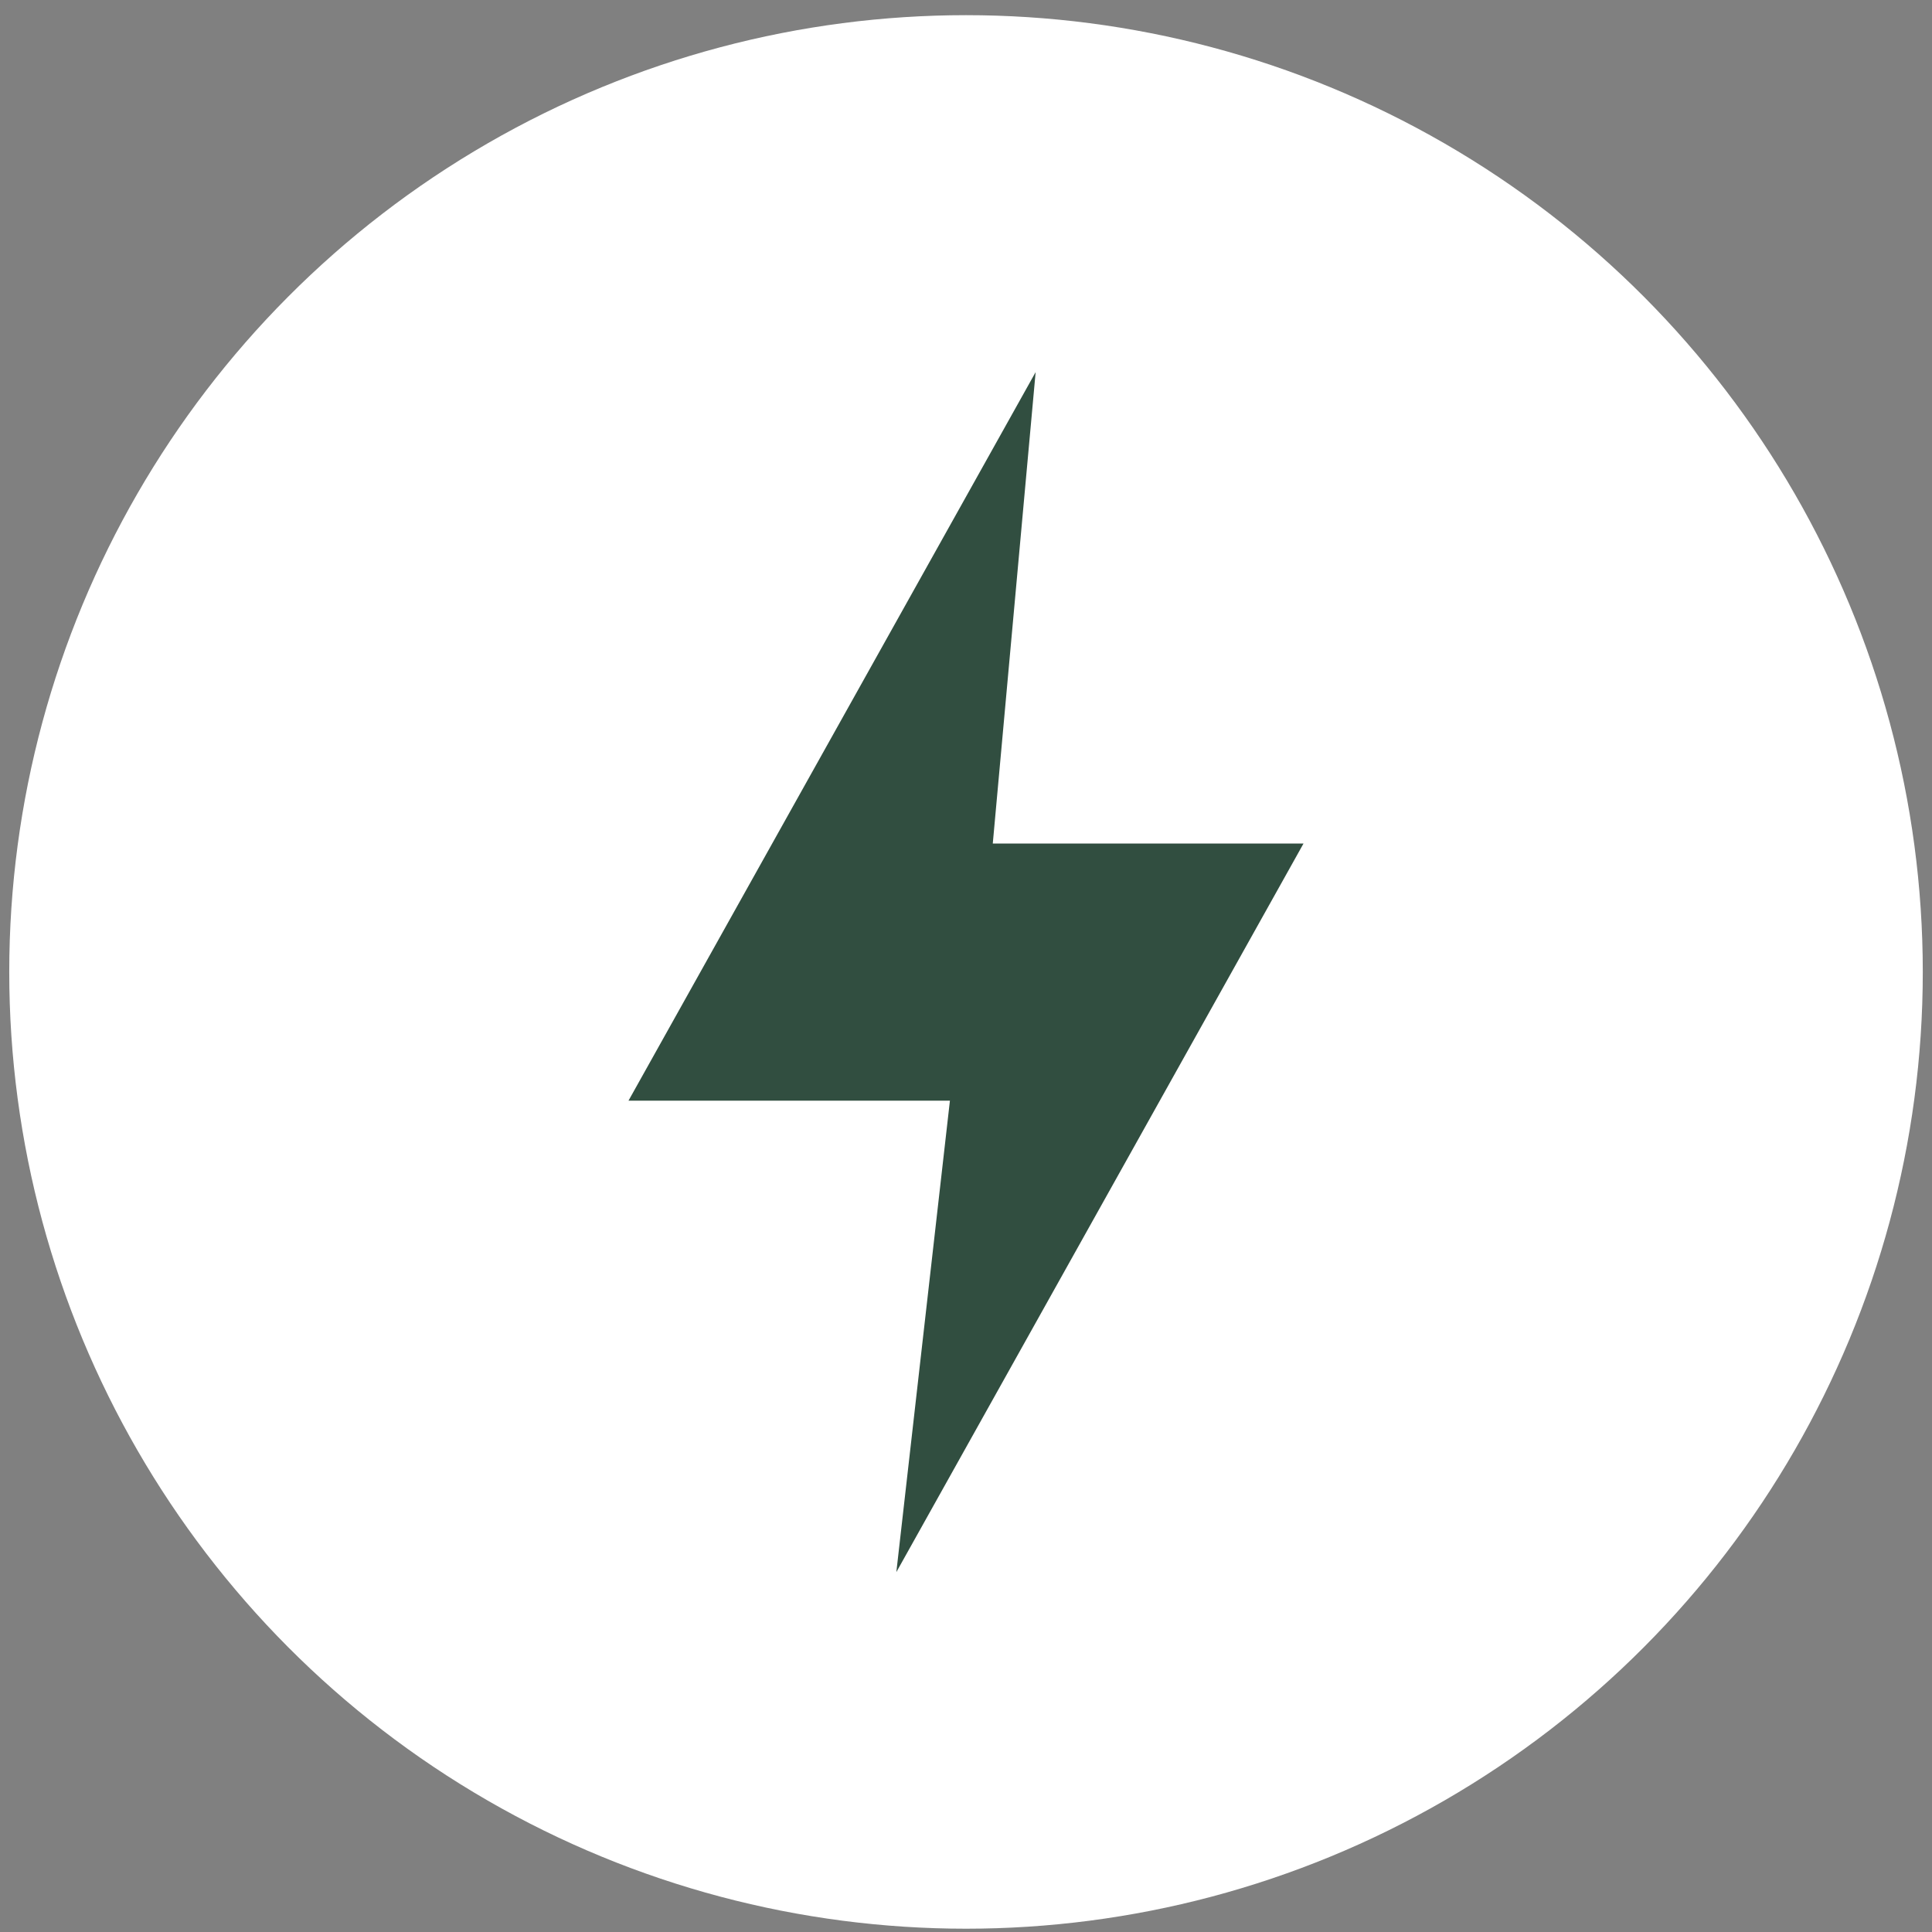
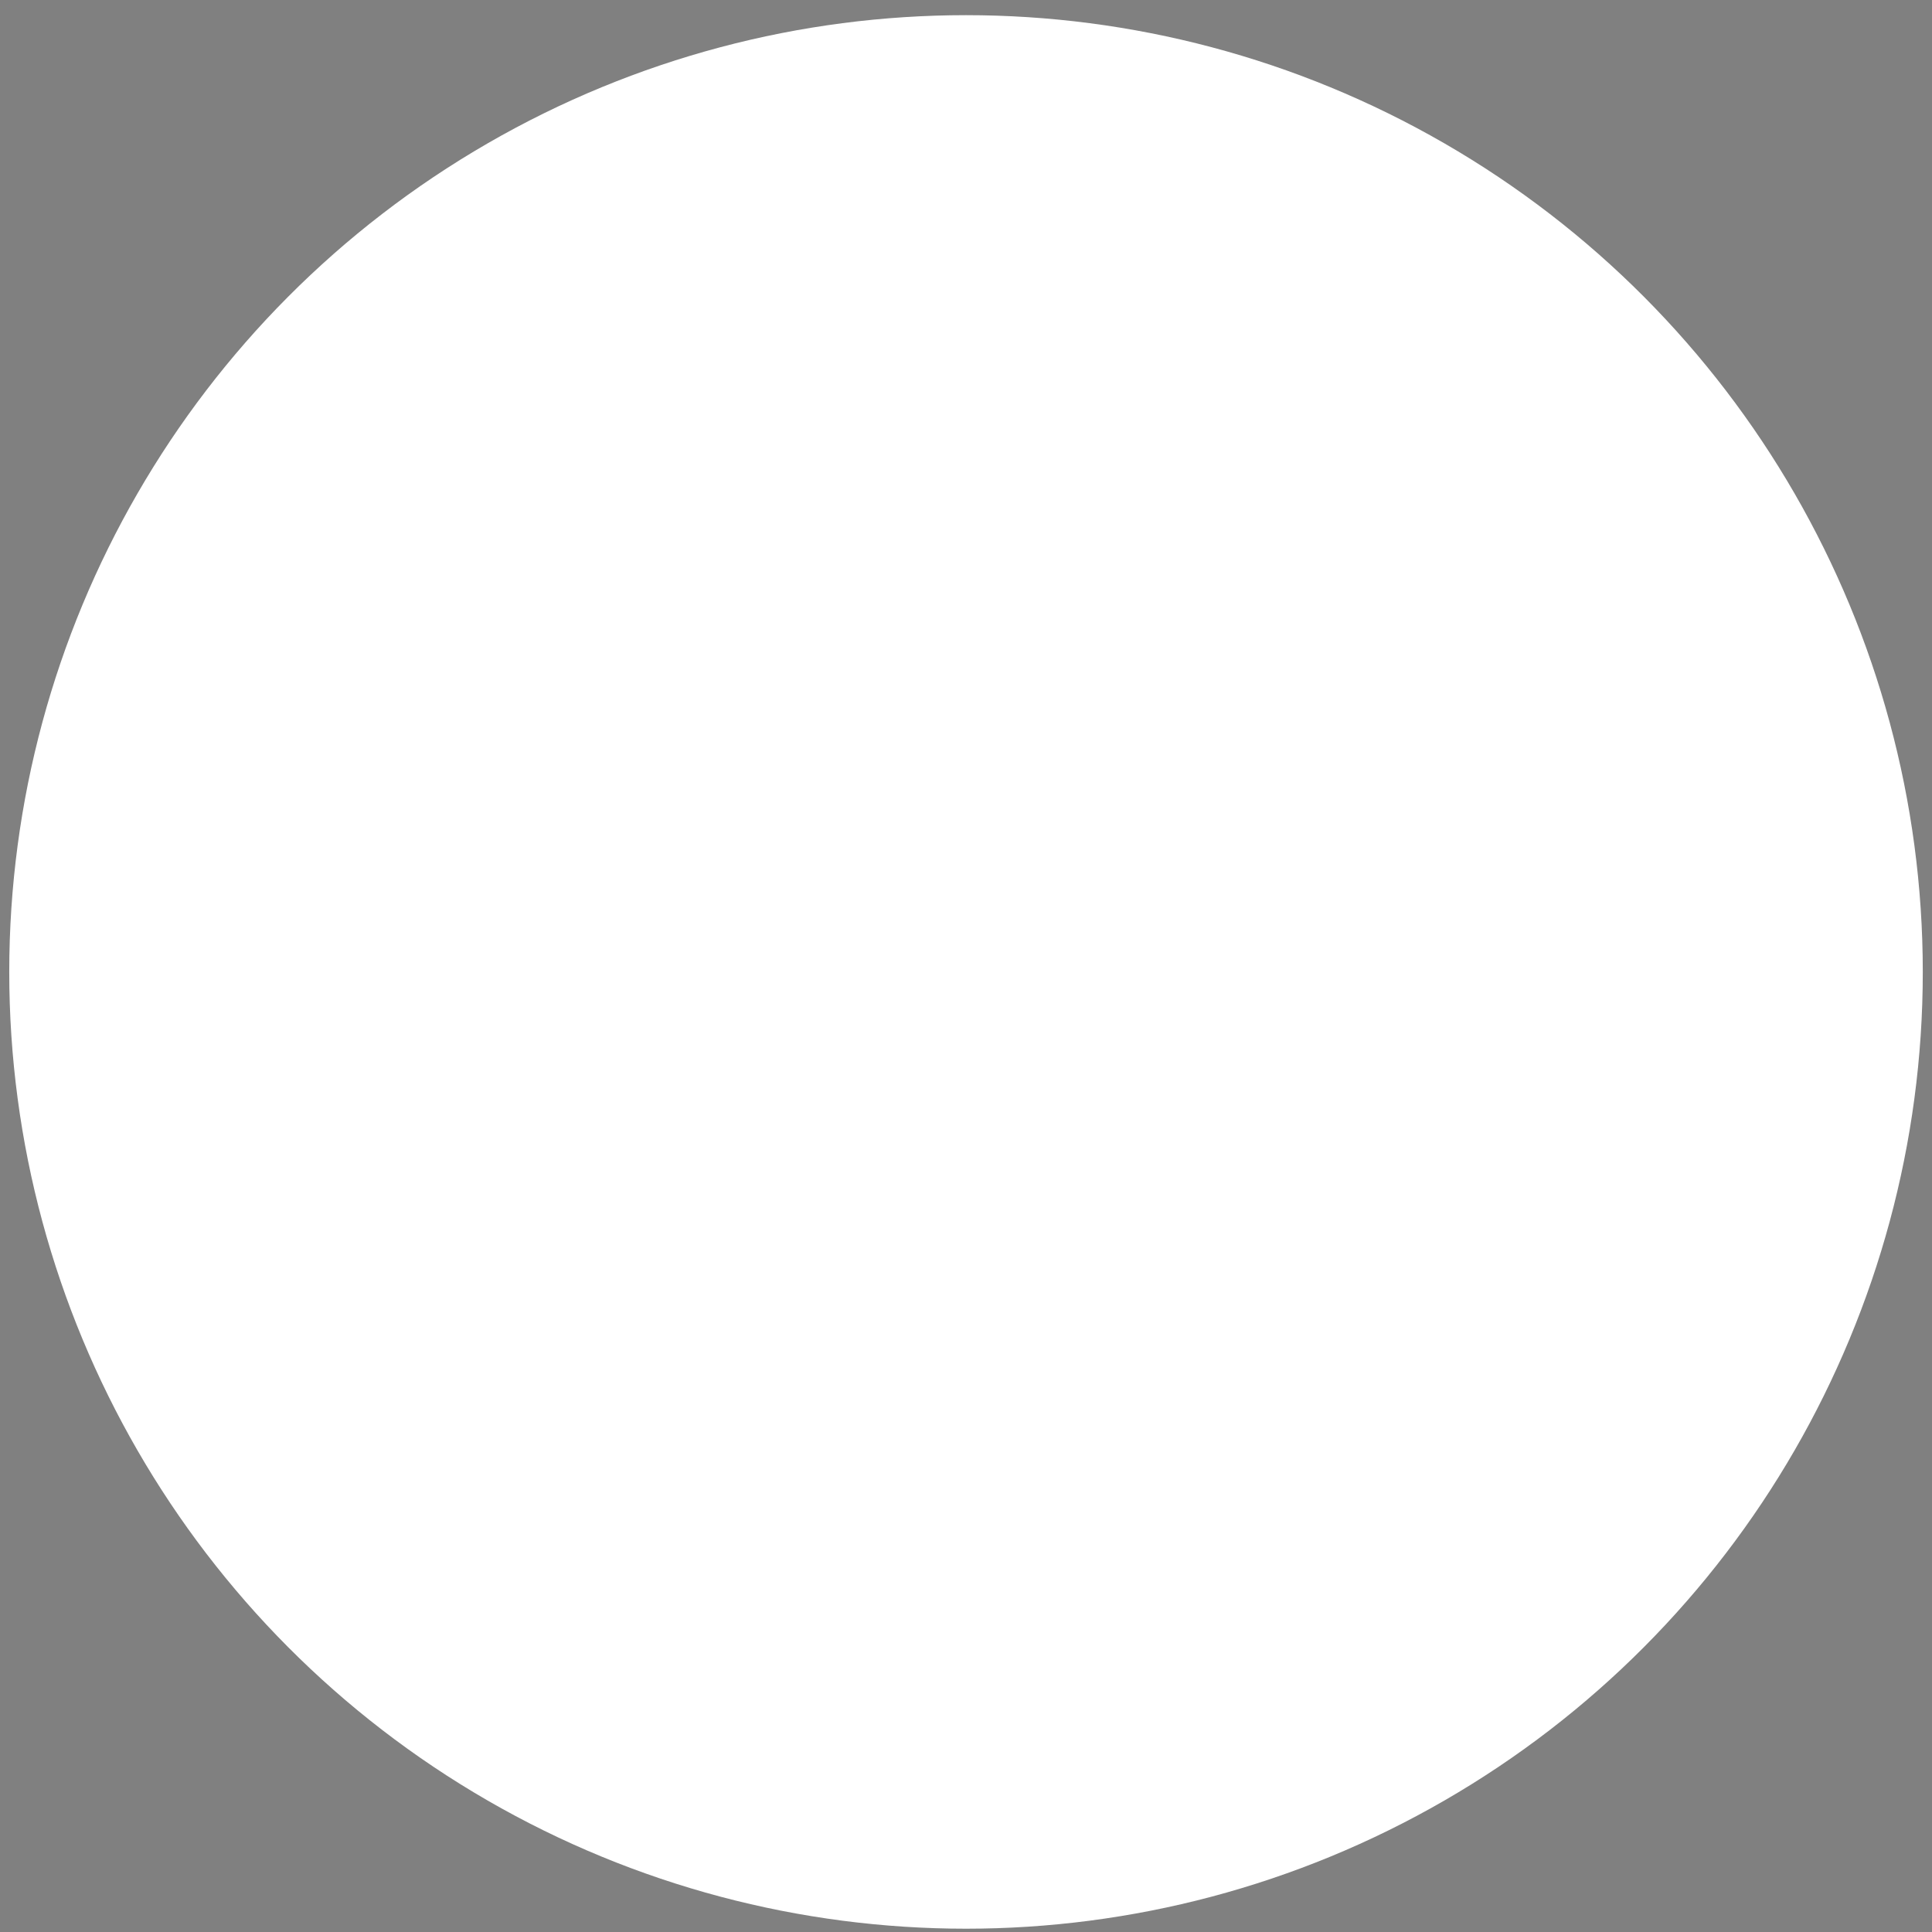
<svg xmlns="http://www.w3.org/2000/svg" width="108" height="108" viewBox="0 0 108 108" fill="none">
  <rect x="0" y="0" width="108" height="108" fill="#808080" stroke="none" />
  <circle cx="54.001" cy="54.332" r="53.484" fill="white" />
-   <path d="M53.101 61.529H35.133L57.893 20.801L55.497 47.155H72.867L50.106 87.883L53.101 61.529Z" fill="#314E40" />
</svg>